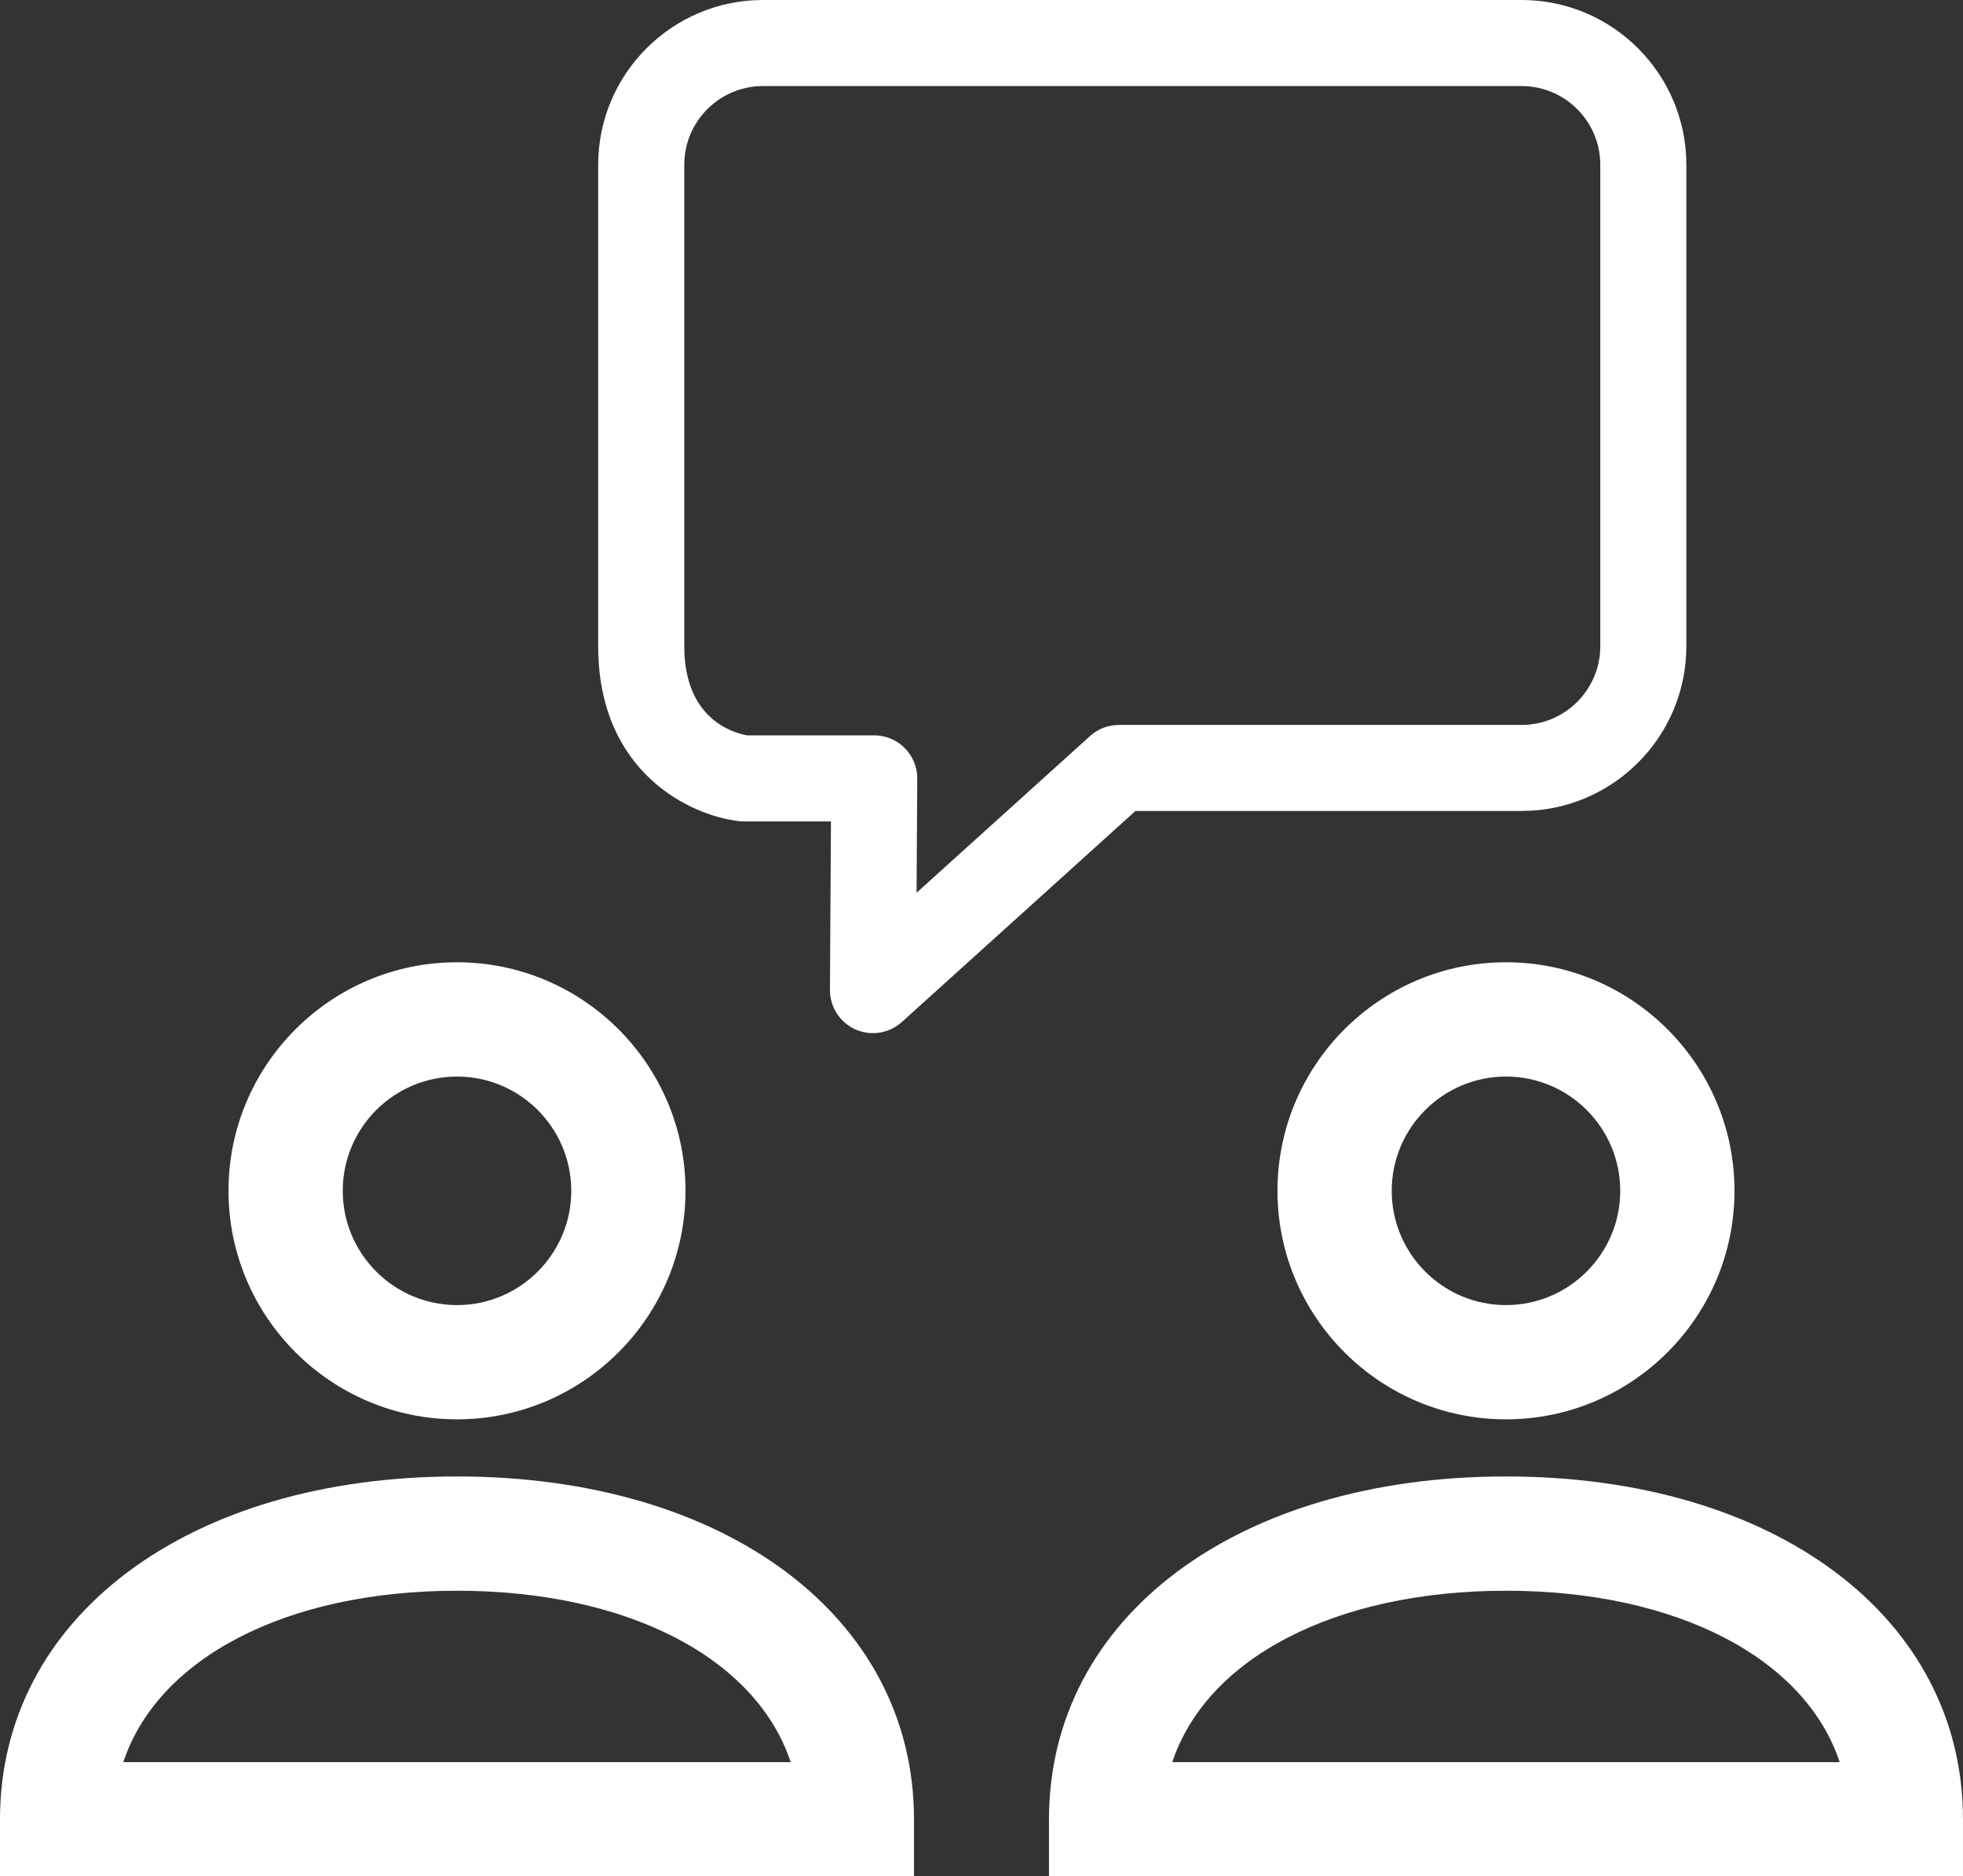
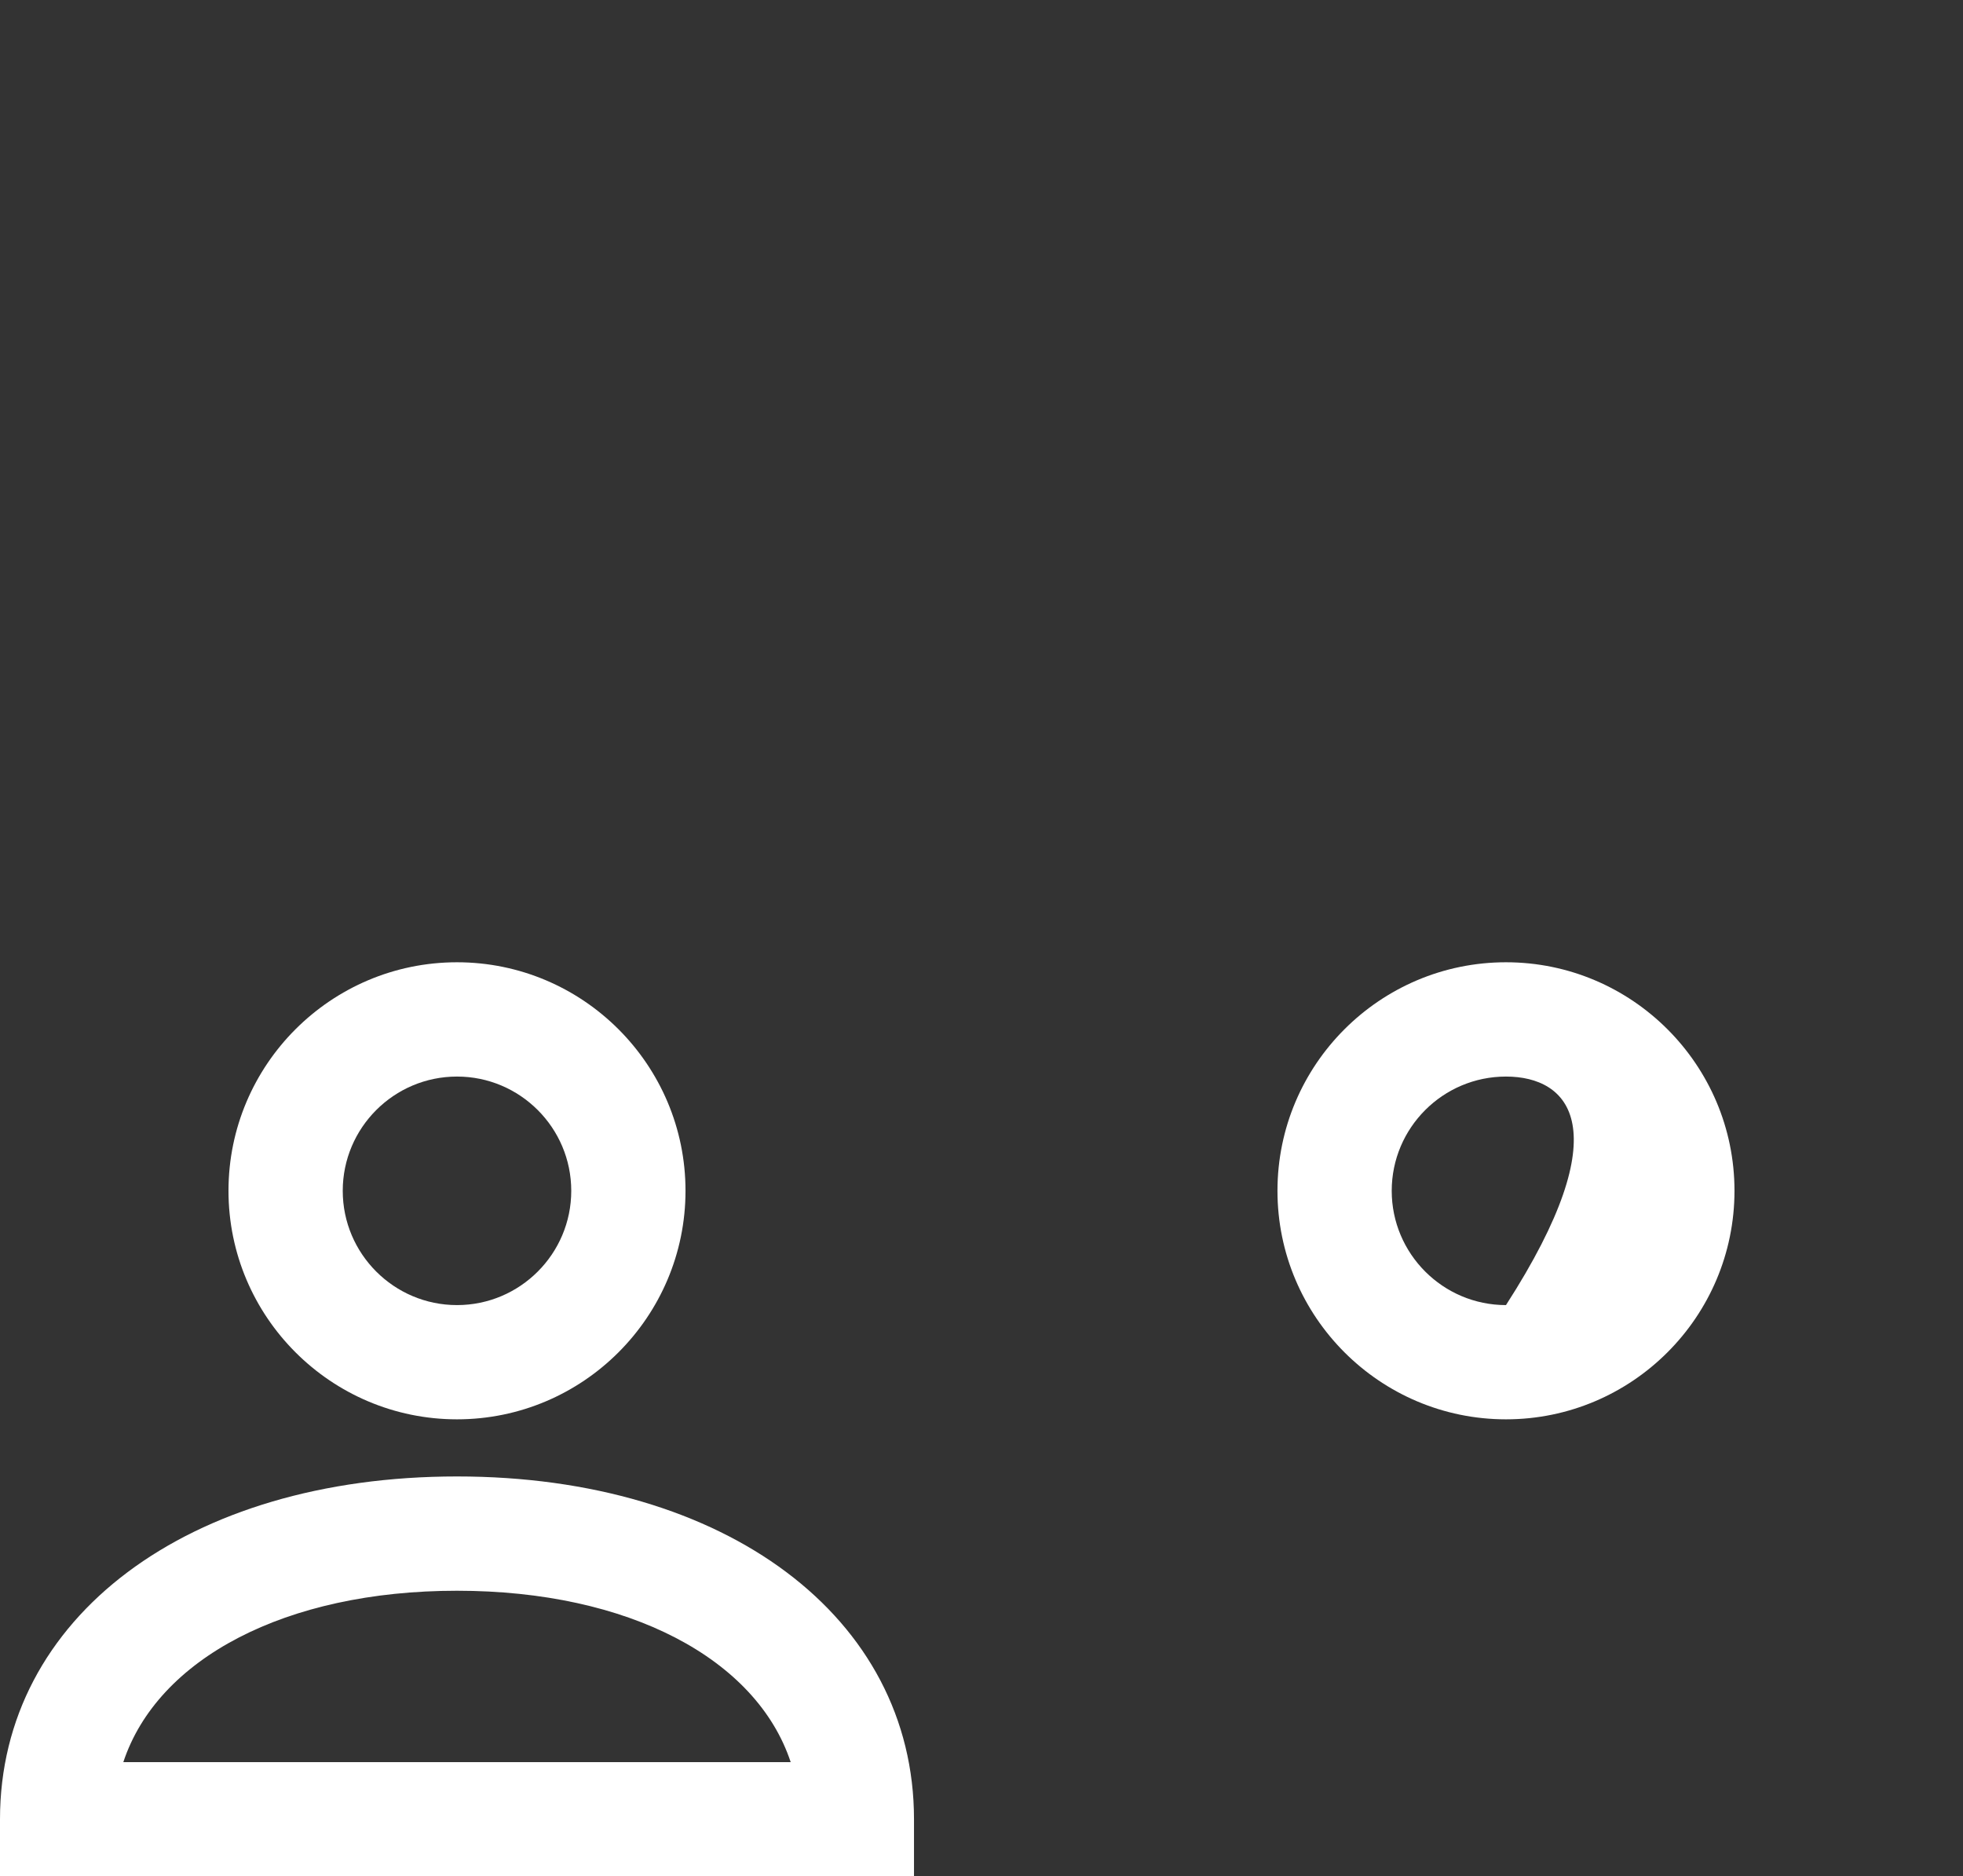
<svg xmlns="http://www.w3.org/2000/svg" version="1.1" x="0px" y="0px" width="78.121px" height="74.667px" viewBox="0 0 78.121 74.667" style="enable-background:new 0 0 78.121 74.667;" xml:space="preserve">
  <rect x="0" y="0" width="78.121" height="74.667" fill="#333333" stroke="none" />
  <style type="text/css">
	.st0{fill:#FFFFFF;}
</style>
  <defs>
</defs>
  <g>
    <g>
      <g>
        <g>
          <g>
            <path class="st0" d="M18.187,56.48c-5.014,0-9.094-4.079-9.094-9.094s4.079-9.094,9.094-9.094s9.094,4.079,9.094,9.094       S23.202,56.48,18.187,56.48z M18.187,42.84c-2.508,0-4.547,2.038-4.547,4.547c0,2.506,2.039,4.547,4.547,4.547       s4.547-2.04,4.547-4.547C22.734,44.878,20.695,42.84,18.187,42.84z" />
          </g>
        </g>
        <g>
          <g>
            <path class="st0" d="M36.375,74.667H0v-2.273c0-8.031,7.479-13.641,18.187-13.641s18.187,5.609,18.187,13.641V74.667z        M4.908,70.121h26.559c-1.36-4.109-6.442-6.82-13.28-6.82S6.267,66.011,4.908,70.121z" />
          </g>
        </g>
      </g>
      <g>
        <g>
          <g>
            <g>
-               <path class="st0" d="M59.933,56.48c-5.014,0-9.094-4.079-9.094-9.094s4.079-9.094,9.094-9.094s9.094,4.079,9.094,9.094        S64.948,56.48,59.933,56.48z M59.933,42.84c-2.508,0-4.547,2.038-4.547,4.547c0,2.506,2.039,4.547,4.547,4.547        s4.547-2.04,4.547-4.547C64.48,44.878,62.441,42.84,59.933,42.84z" />
+               <path class="st0" d="M59.933,56.48c-5.014,0-9.094-4.079-9.094-9.094s4.079-9.094,9.094-9.094s9.094,4.079,9.094,9.094        S64.948,56.48,59.933,56.48z M59.933,42.84c-2.508,0-4.547,2.038-4.547,4.547c0,2.506,2.039,4.547,4.547,4.547        C64.48,44.878,62.441,42.84,59.933,42.84z" />
            </g>
          </g>
          <g>
            <g>
-               <path class="st0" d="M78.121,74.667H41.746v-2.273c0-8.031,7.479-13.641,18.187-13.641s18.187,5.609,18.187,13.641V74.667z         M46.654,70.121h26.559c-1.36-4.109-6.442-6.82-13.28-6.82S48.013,66.011,46.654,70.121z" />
-             </g>
+               </g>
          </g>
        </g>
      </g>
    </g>
    <g>
-       <path class="st0" d="M34.742,41.112c-0.237,0-0.475-0.048-0.701-0.149c-0.619-0.278-1.015-0.895-1.012-1.574l0.04-6.702h-3.462    c-0.062,0-0.124-0.003-0.186-0.01c-1.943-0.212-5.615-1.94-5.615-6.96V6.555C23.807,2.941,26.748,0,30.362,0h30.194    c3.614,0,6.555,2.941,6.555,6.555v19.162c0,3.614-2.941,6.554-6.555,6.554H45.188l-9.299,8.4    C35.568,40.96,35.158,41.112,34.742,41.112z M29.735,29.263h5.057c0.457,0,0.893,0.182,1.214,0.505s0.502,0.761,0.498,1.217    l-0.027,4.54l6.905-6.237c0.314-0.284,0.722-0.441,1.147-0.441h16.027c1.726,0,3.13-1.403,3.13-3.129V6.555    c0-1.726-1.405-3.13-3.13-3.13H30.362c-1.726,0-3.13,1.405-3.13,3.13v19.162C27.231,28.607,29.166,29.162,29.735,29.263z" />
-     </g>
+       </g>
  </g>
</svg>